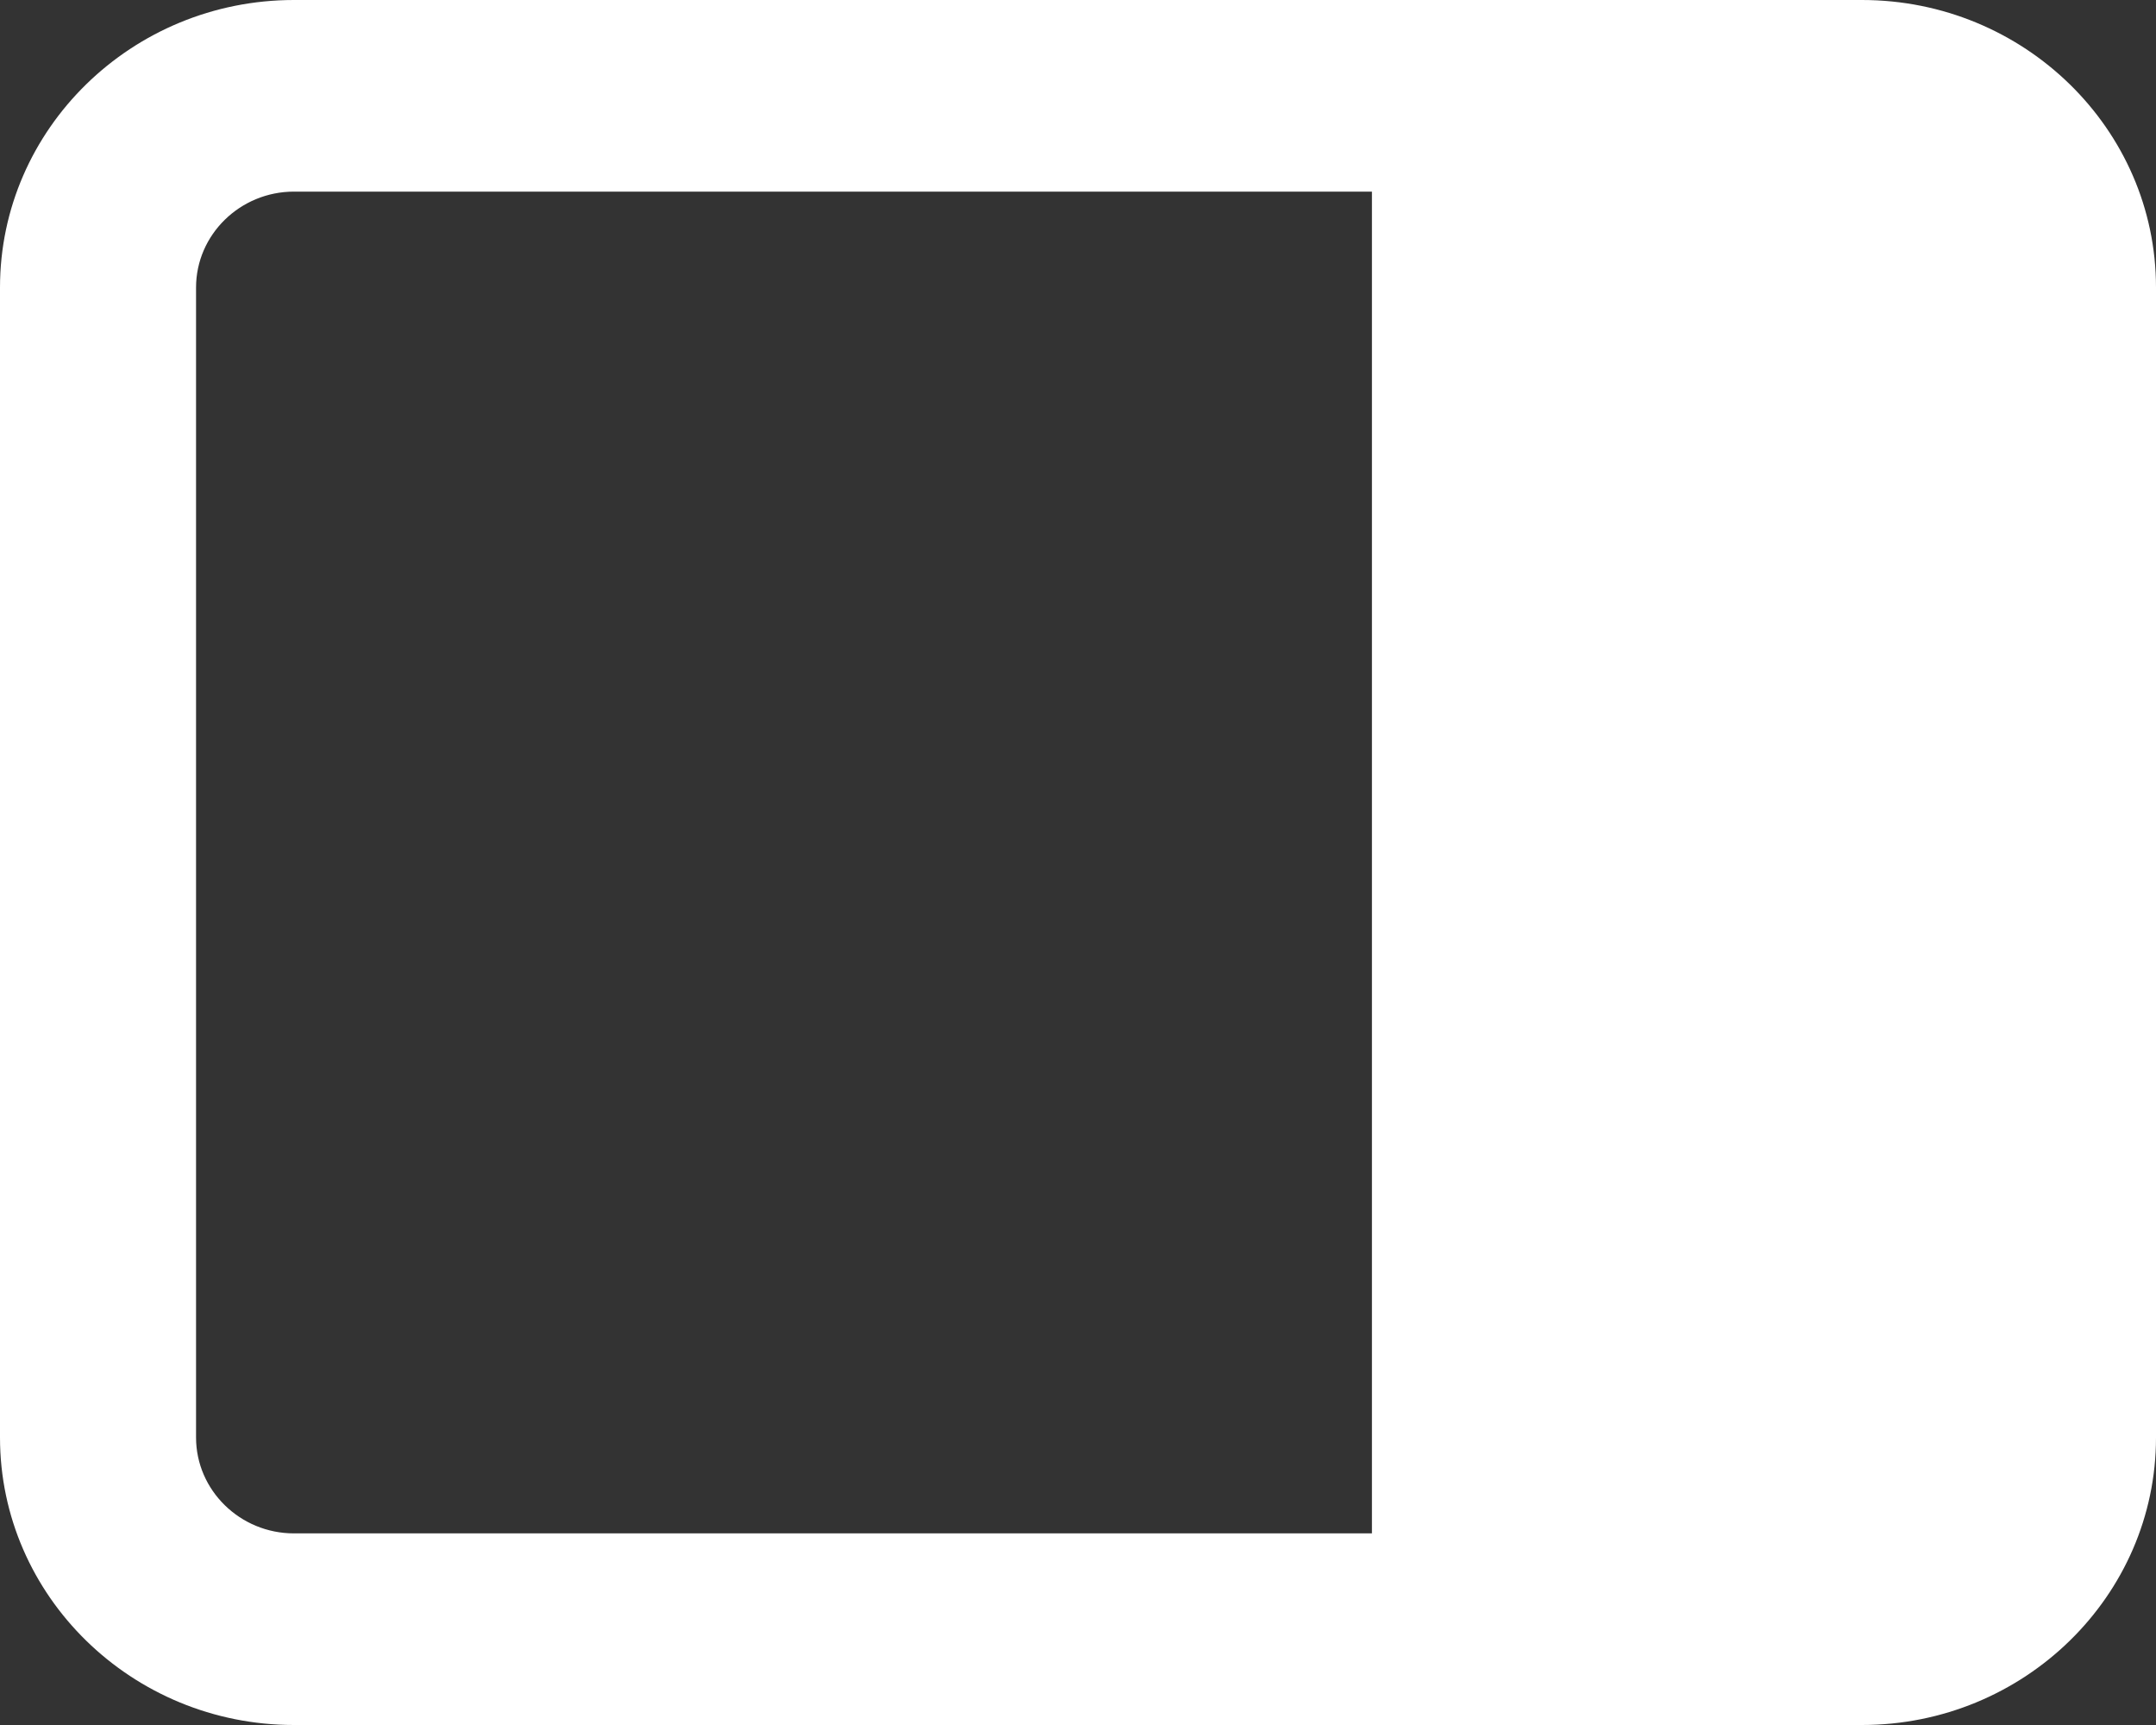
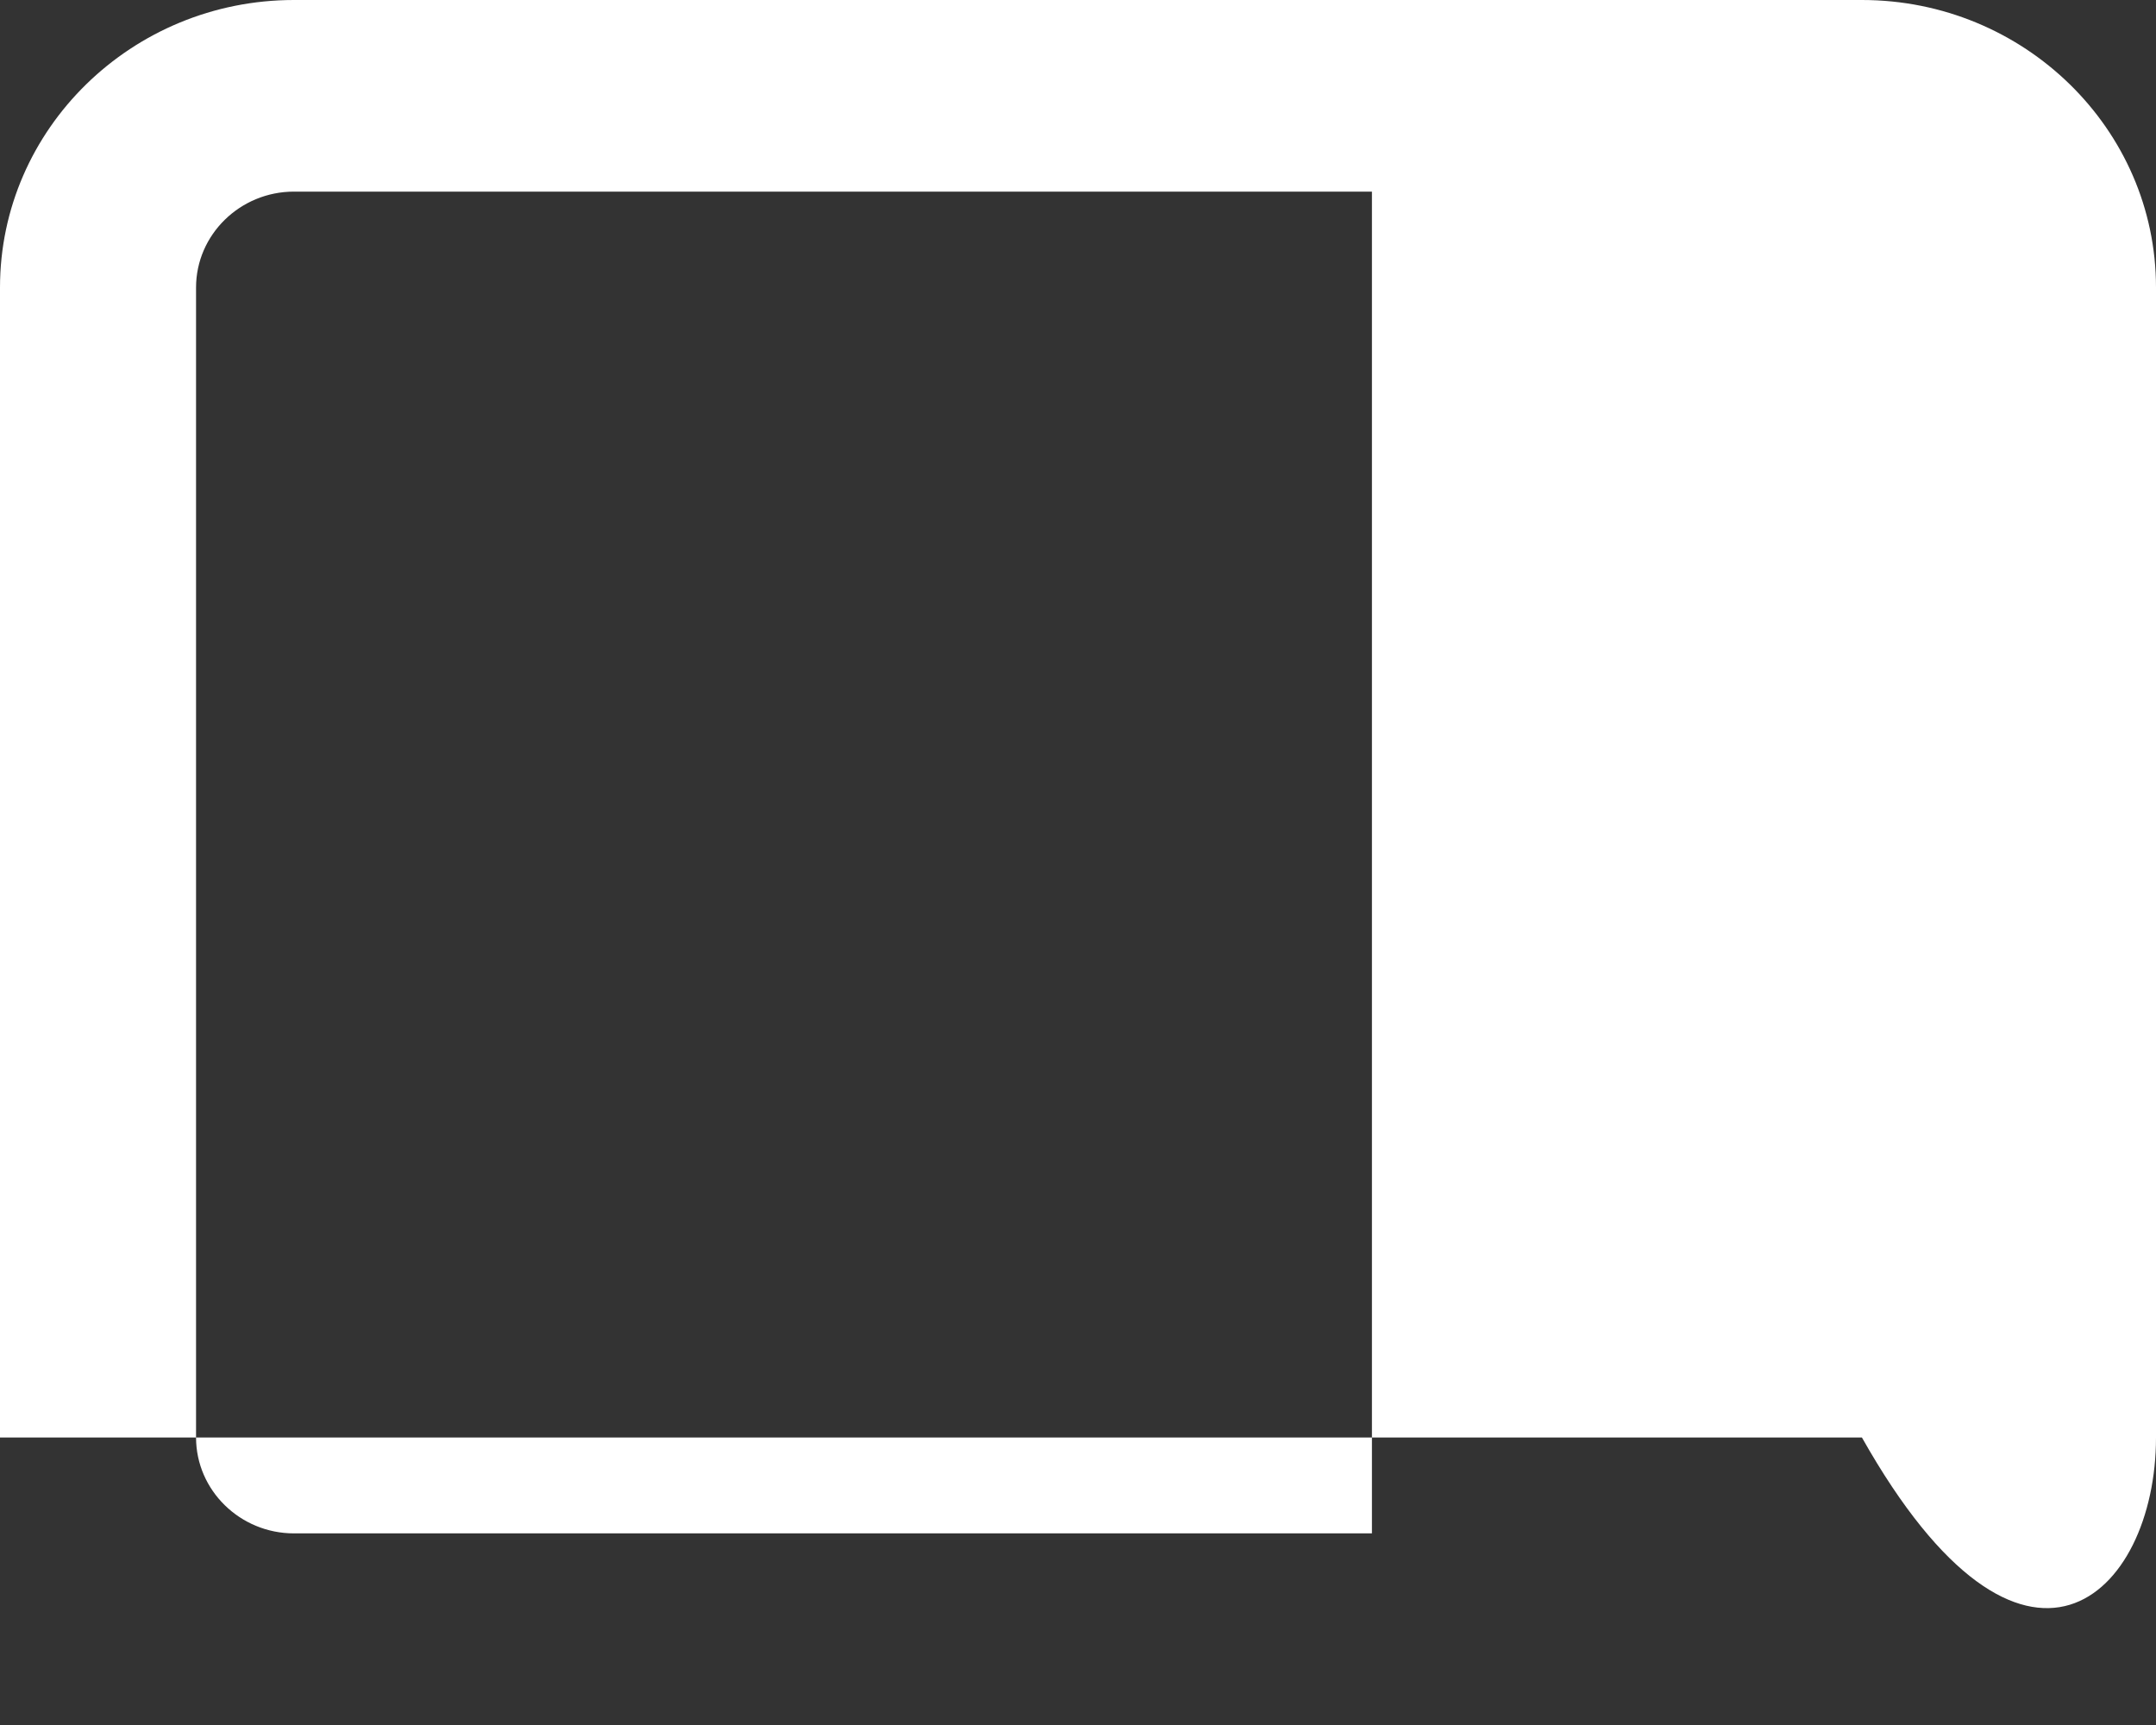
<svg xmlns="http://www.w3.org/2000/svg" width="15" height="12" viewBox="0 0 15 12" fill="none">
  <rect x="0" y="0" width="15" height="12" fill="#333333" stroke="none" />
-   <path d="M12.954 0H2.045C0.918 0 0 0.897 0 2V10C0 11.103 0.918 12 2.045 12H12.954C14.082 12 15 11.103 15 10V2C15 0.897 14.082 0 12.954 0ZM1.364 10V2C1.364 1.633 1.67 1.333 2.045 1.333H9.545V10.667H2.045C1.67 10.667 1.364 10.367 1.364 10Z" fill="white" />
+   <path d="M12.954 0H2.045C0.918 0 0 0.897 0 2V10H12.954C14.082 12 15 11.103 15 10V2C15 0.897 14.082 0 12.954 0ZM1.364 10V2C1.364 1.633 1.67 1.333 2.045 1.333H9.545V10.667H2.045C1.67 10.667 1.364 10.367 1.364 10Z" fill="white" />
</svg>